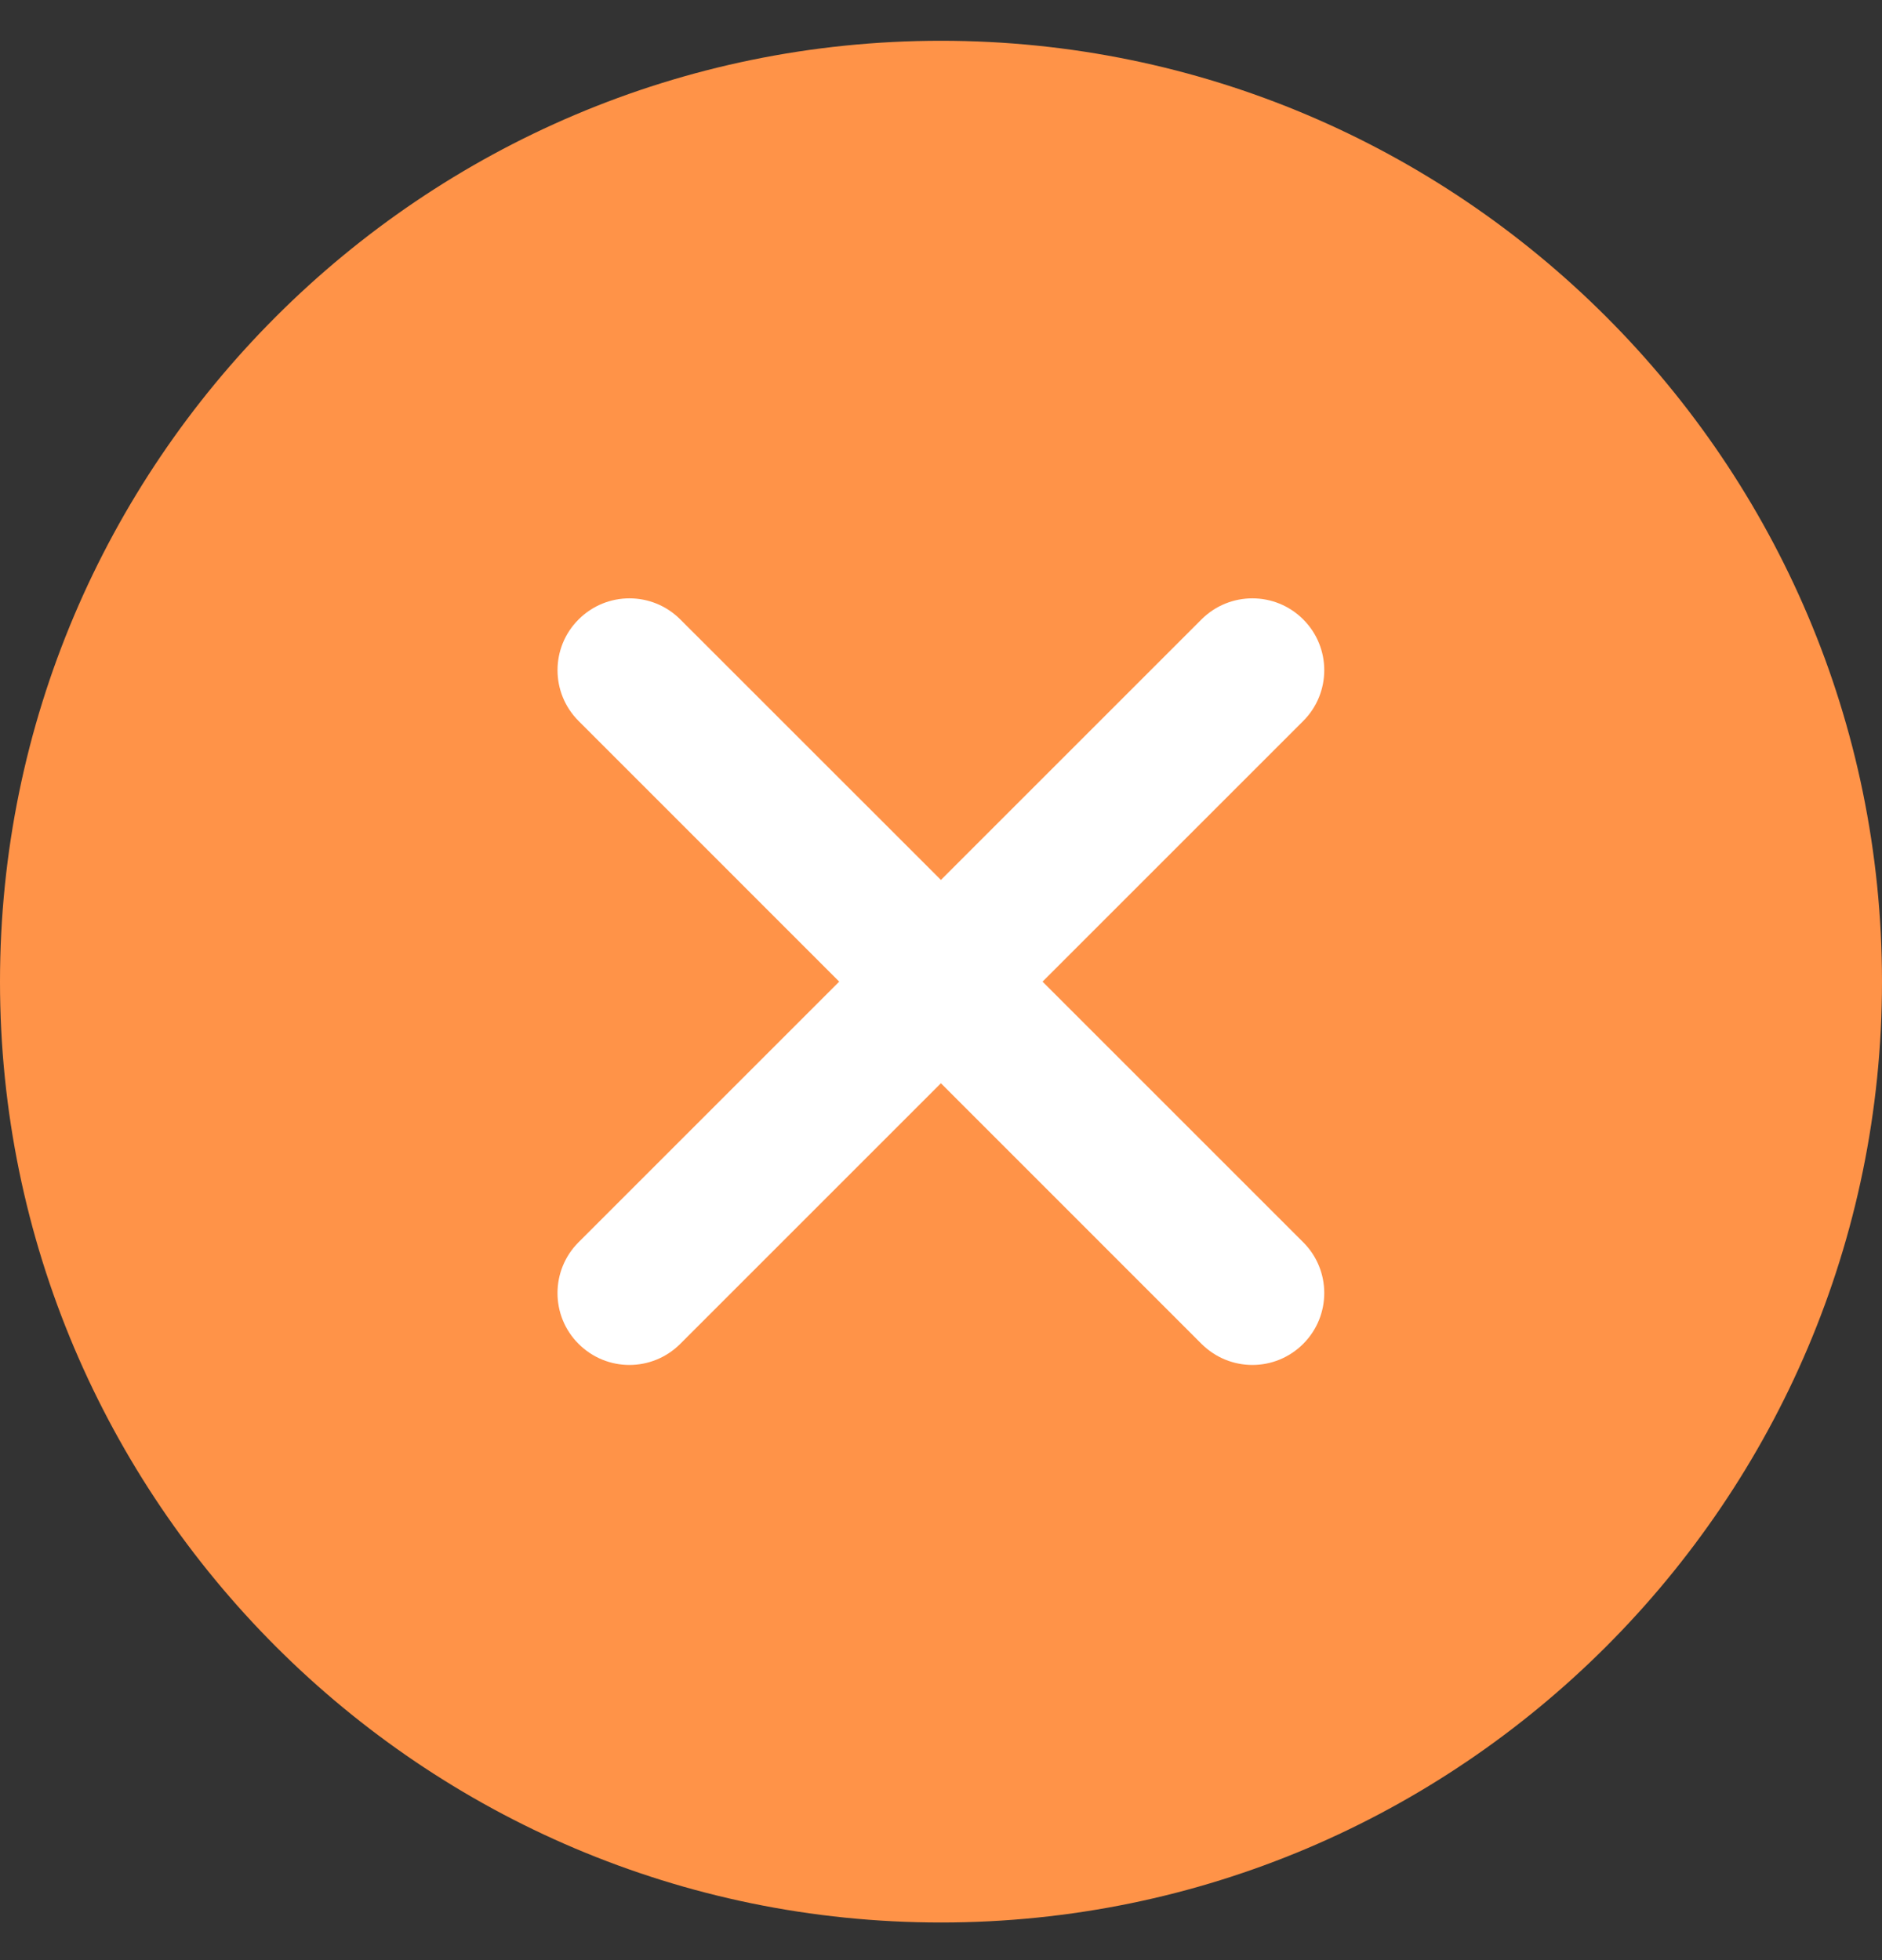
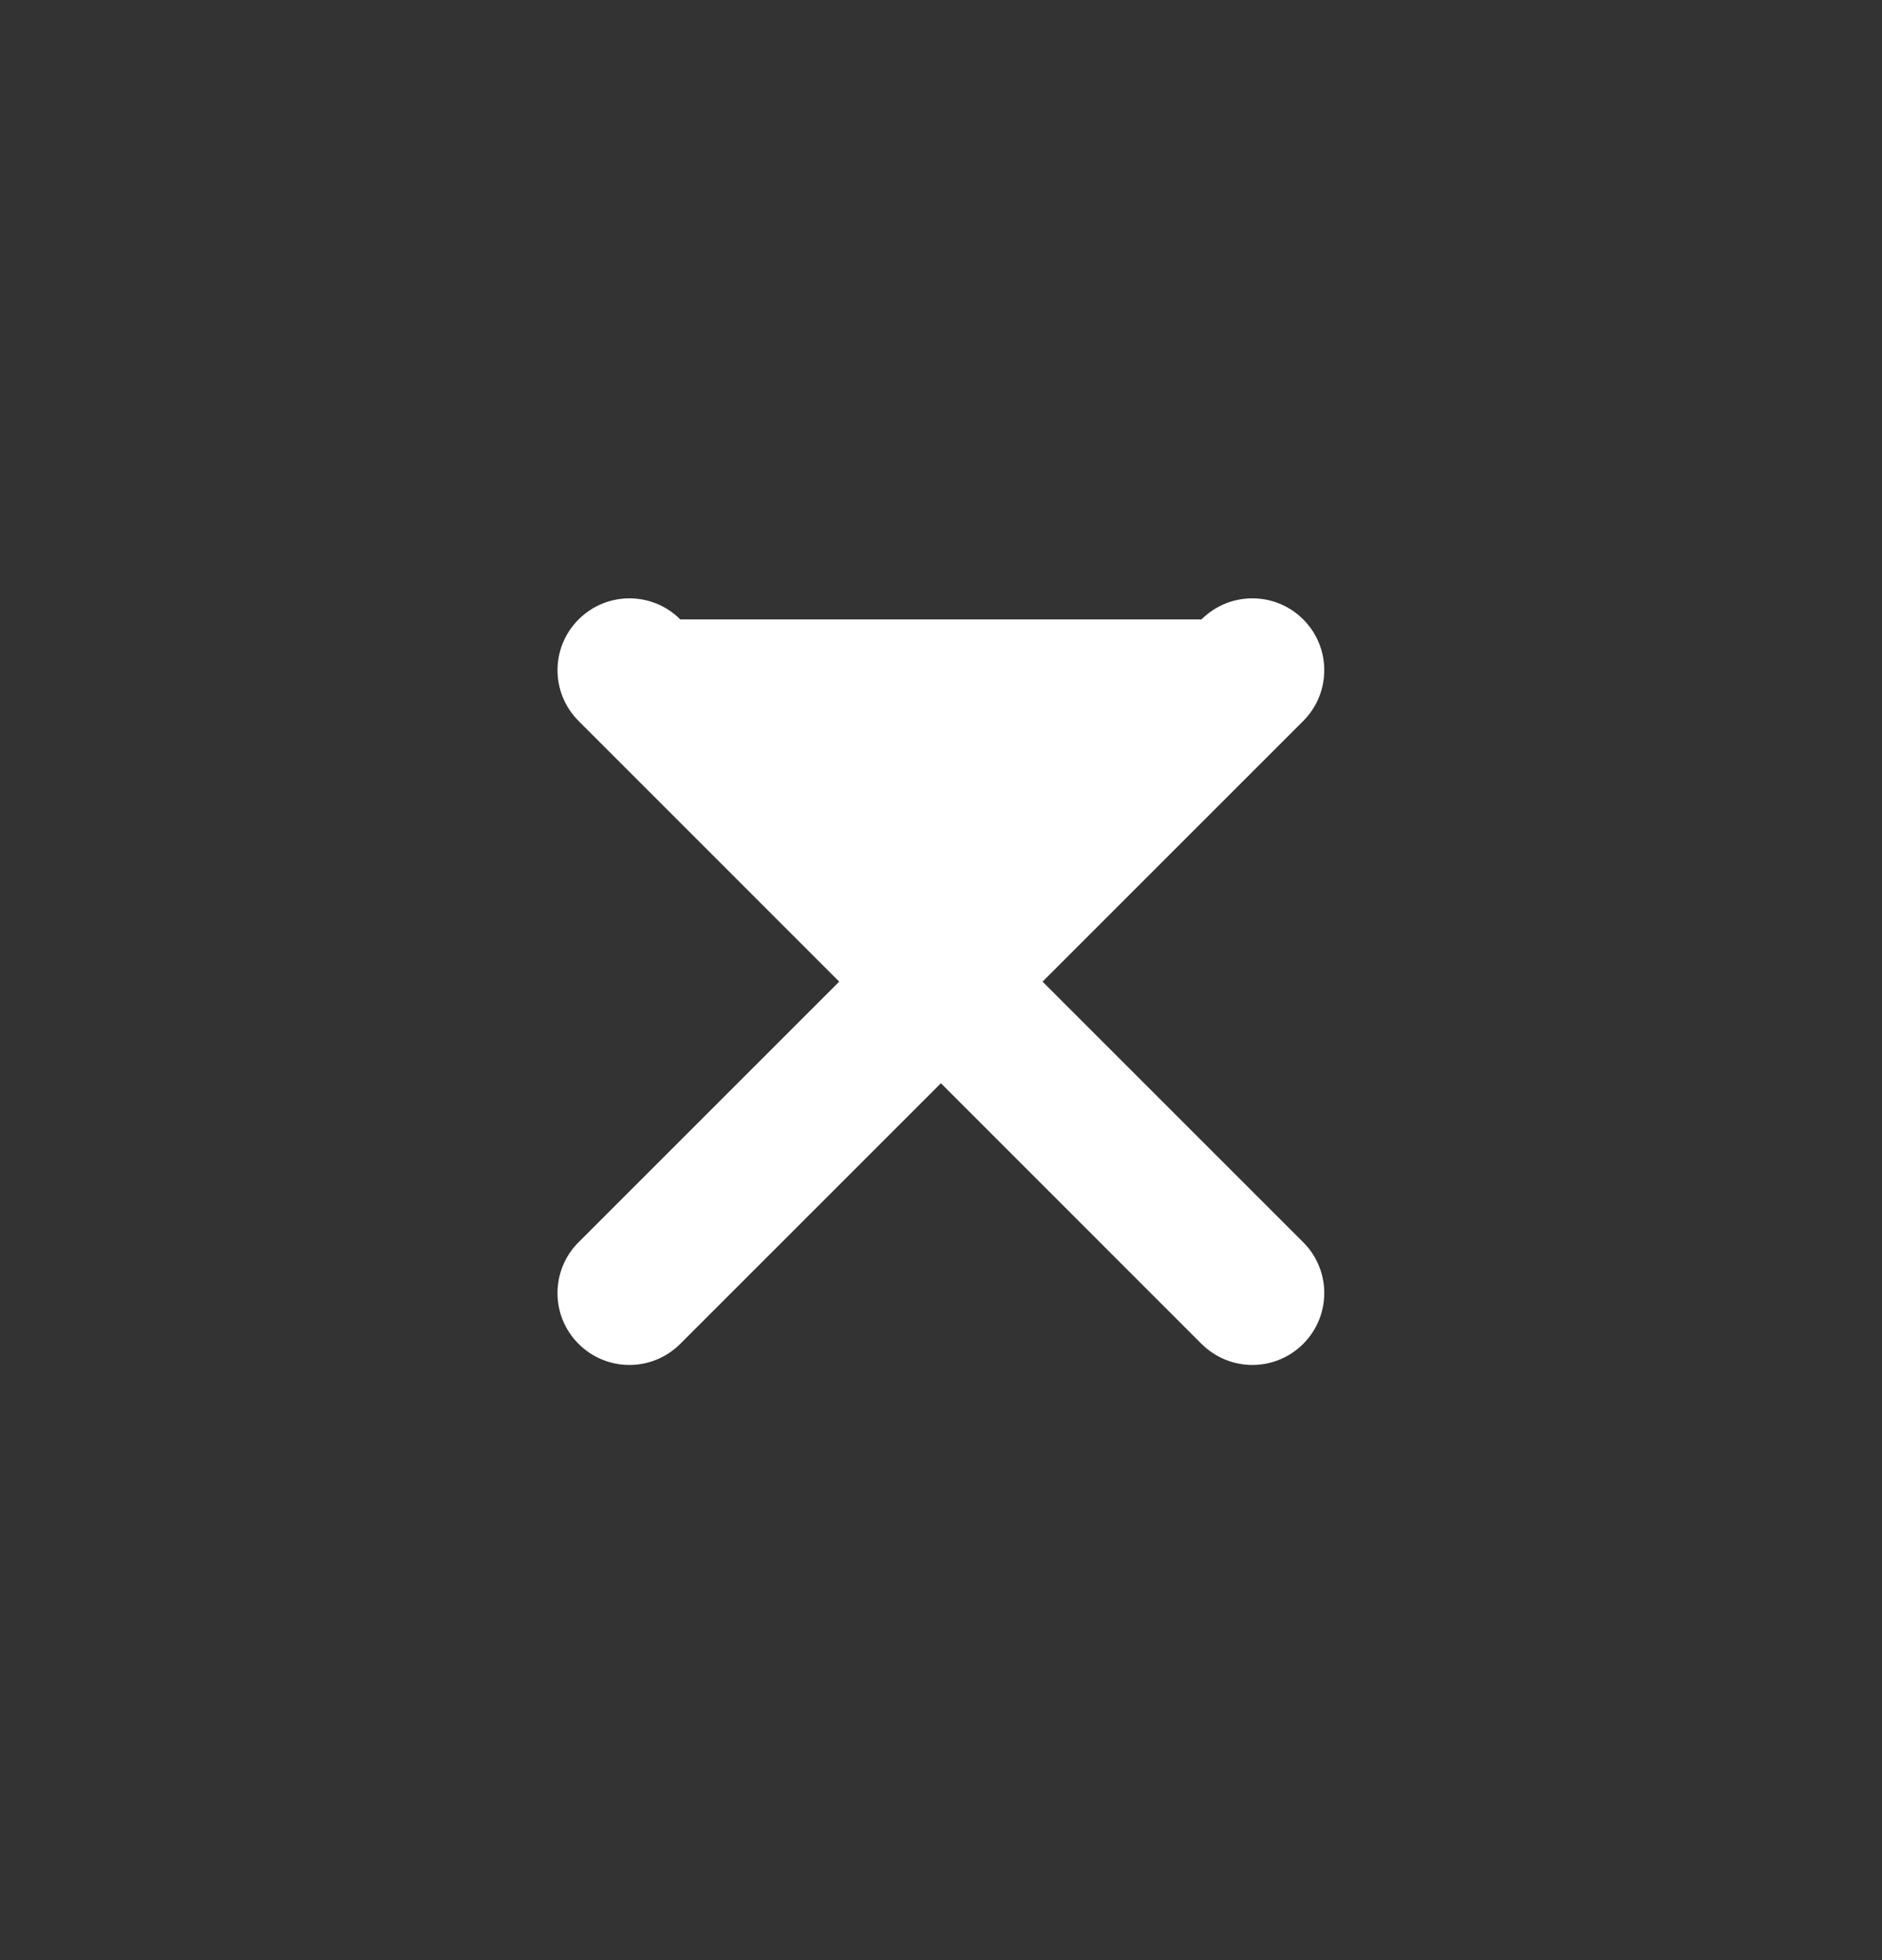
<svg xmlns="http://www.w3.org/2000/svg" width="24" height="25" viewBox="0 0 24 25" fill="none">
  <rect x="0" y="0" width="24" height="25" fill="#333333" stroke="none" />
-   <path d="M0 12.52C0 5.903 5.383 0.52 12 0.52C18.617 0.52 24 5.903 24 12.52C24 19.137 18.617 24.52 12 24.52C5.383 24.52 0 19.137 0 12.52Z" fill="#FF9348" />
-   <path d="M16.619 17.14C16.977 16.782 16.977 16.201 16.619 15.844L13.295 12.52L16.619 9.196C16.977 8.838 16.977 8.257 16.619 7.9C16.261 7.542 15.681 7.542 15.322 7.9L11.999 11.223L8.675 7.9C8.317 7.542 7.737 7.542 7.379 7.9C7.02 8.257 7.02 8.838 7.379 9.196L10.702 12.52L7.378 15.844C7.02 16.202 7.02 16.783 7.378 17.14C7.557 17.319 7.792 17.409 8.026 17.409C8.261 17.409 8.496 17.319 8.675 17.14L11.999 13.816L15.322 17.14C15.502 17.319 15.736 17.409 15.971 17.409C16.206 17.409 16.44 17.319 16.619 17.14Z" fill="white" />
+   <path d="M16.619 17.14C16.977 16.782 16.977 16.201 16.619 15.844L13.295 12.52L16.619 9.196C16.977 8.838 16.977 8.257 16.619 7.9C16.261 7.542 15.681 7.542 15.322 7.9L8.675 7.9C8.317 7.542 7.737 7.542 7.379 7.9C7.02 8.257 7.02 8.838 7.379 9.196L10.702 12.52L7.378 15.844C7.02 16.202 7.02 16.783 7.378 17.14C7.557 17.319 7.792 17.409 8.026 17.409C8.261 17.409 8.496 17.319 8.675 17.14L11.999 13.816L15.322 17.14C15.502 17.319 15.736 17.409 15.971 17.409C16.206 17.409 16.44 17.319 16.619 17.14Z" fill="white" />
</svg>